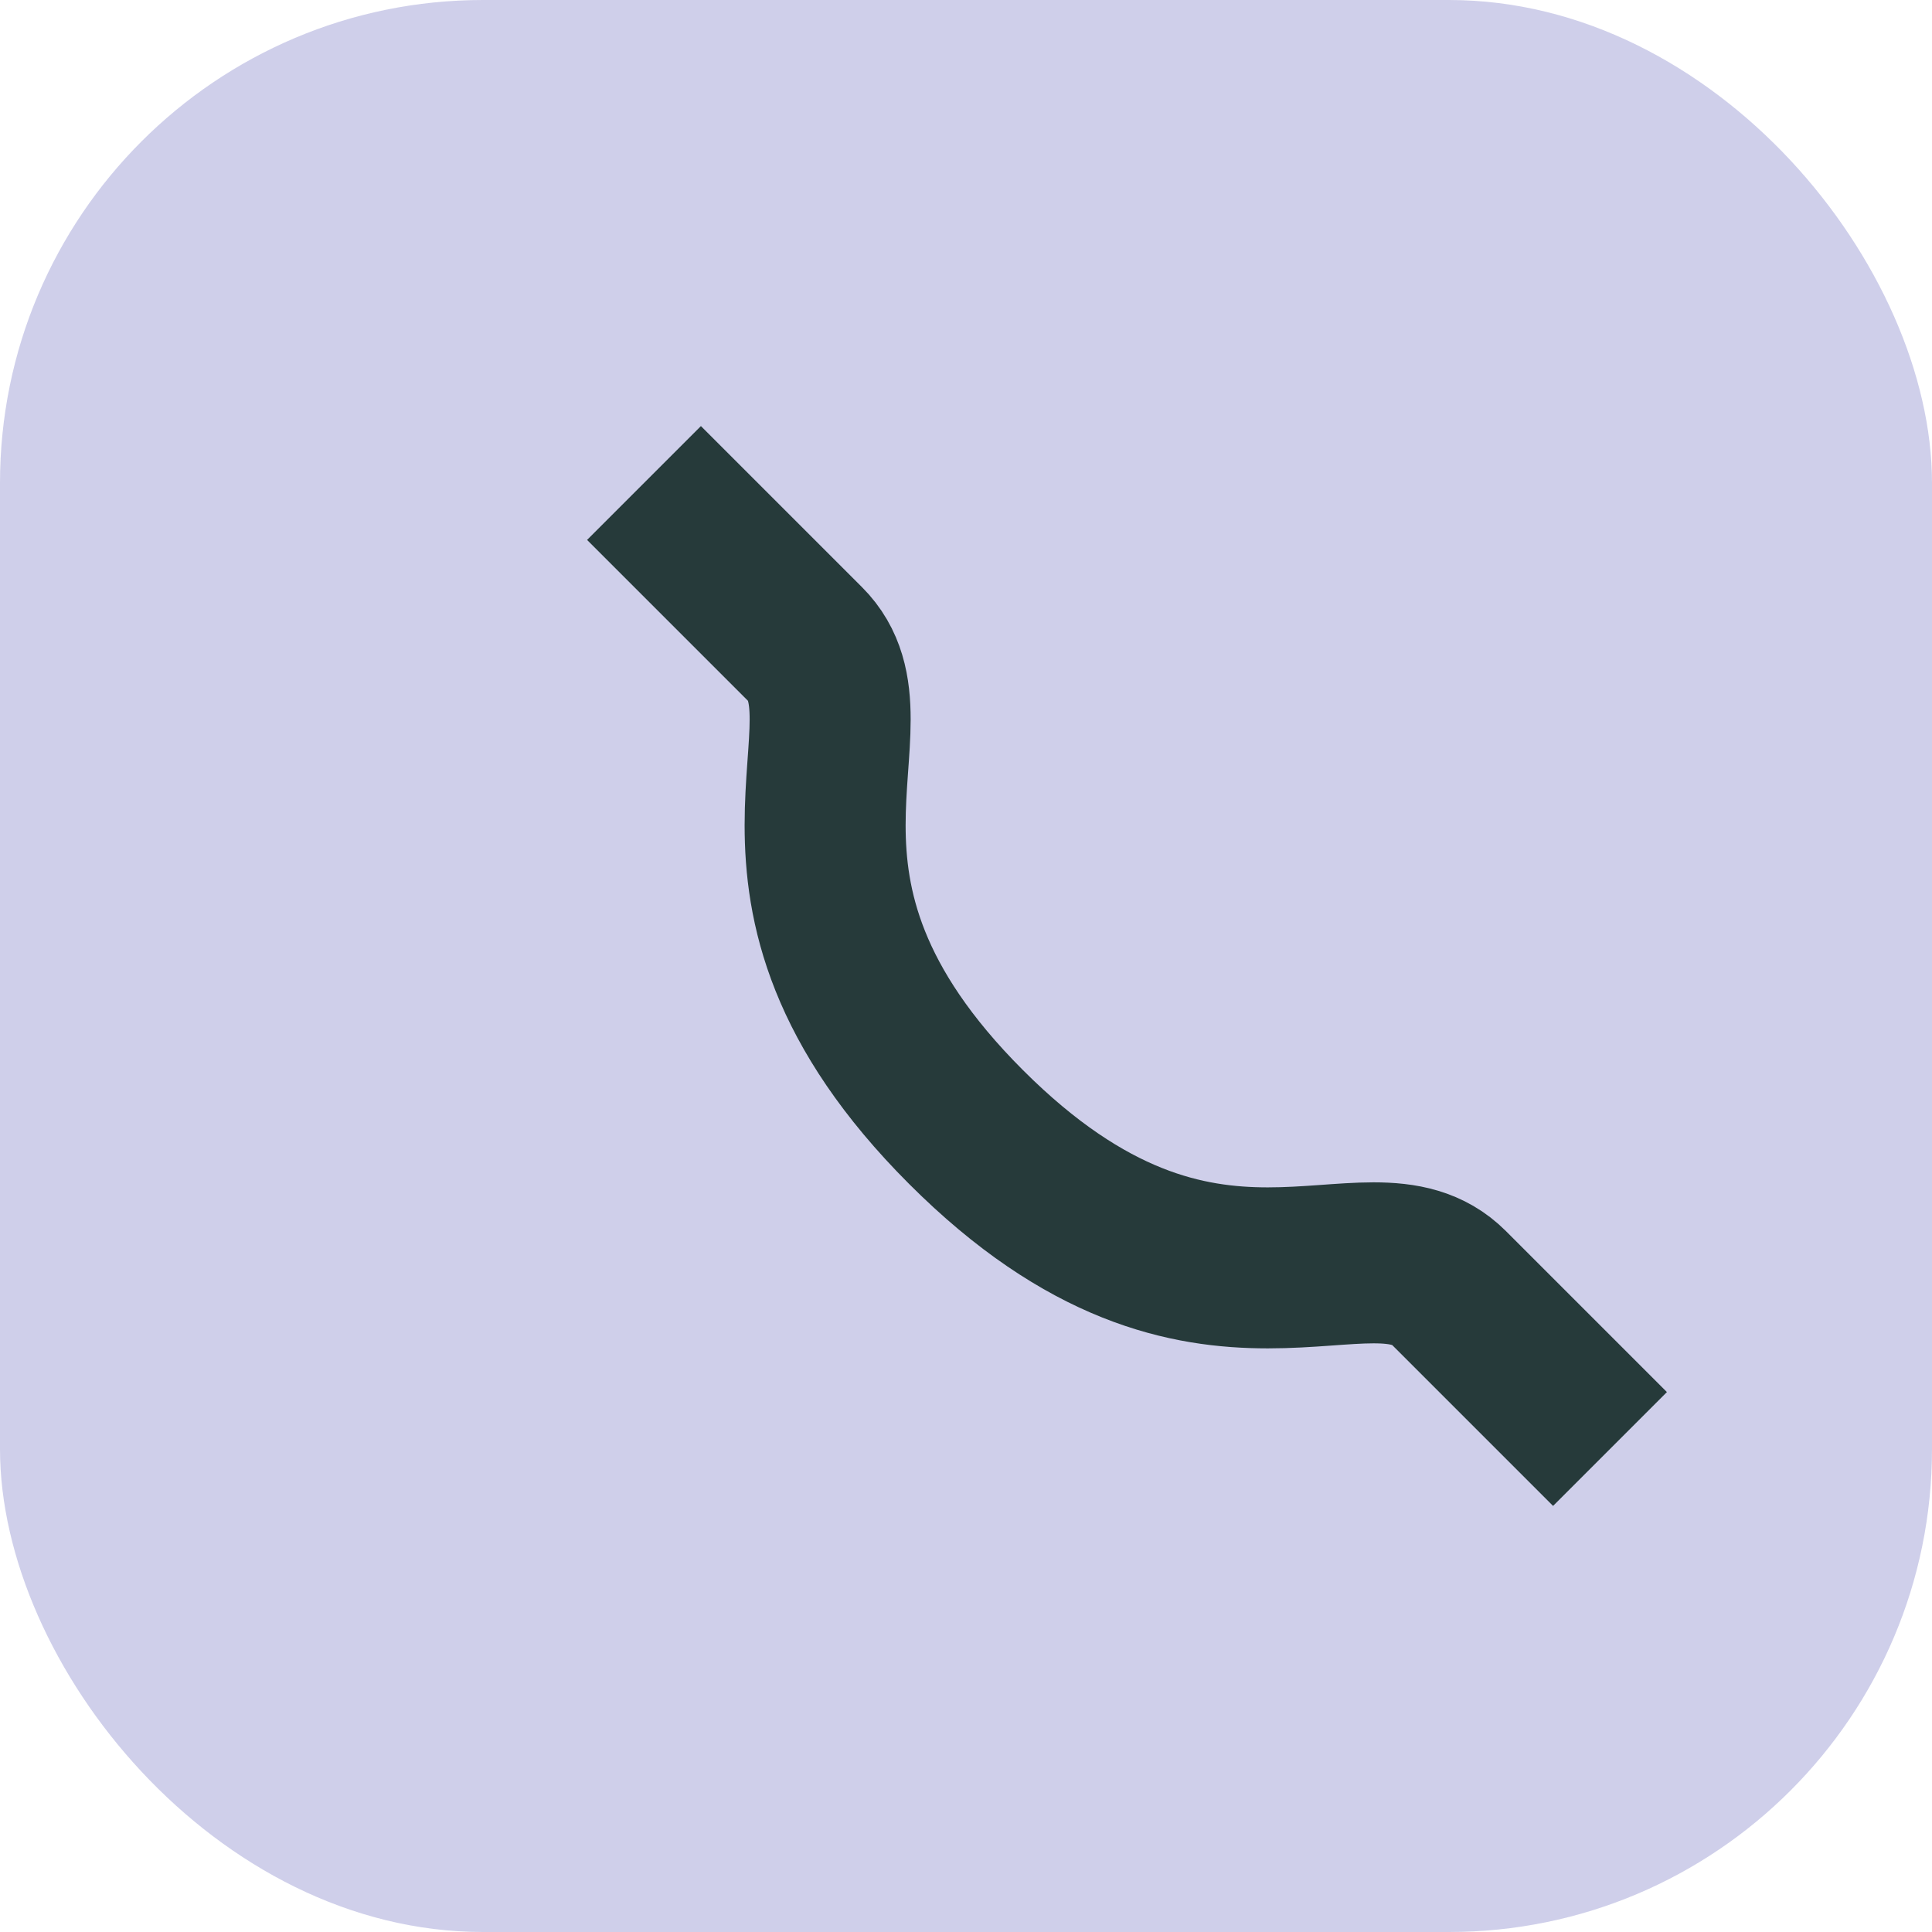
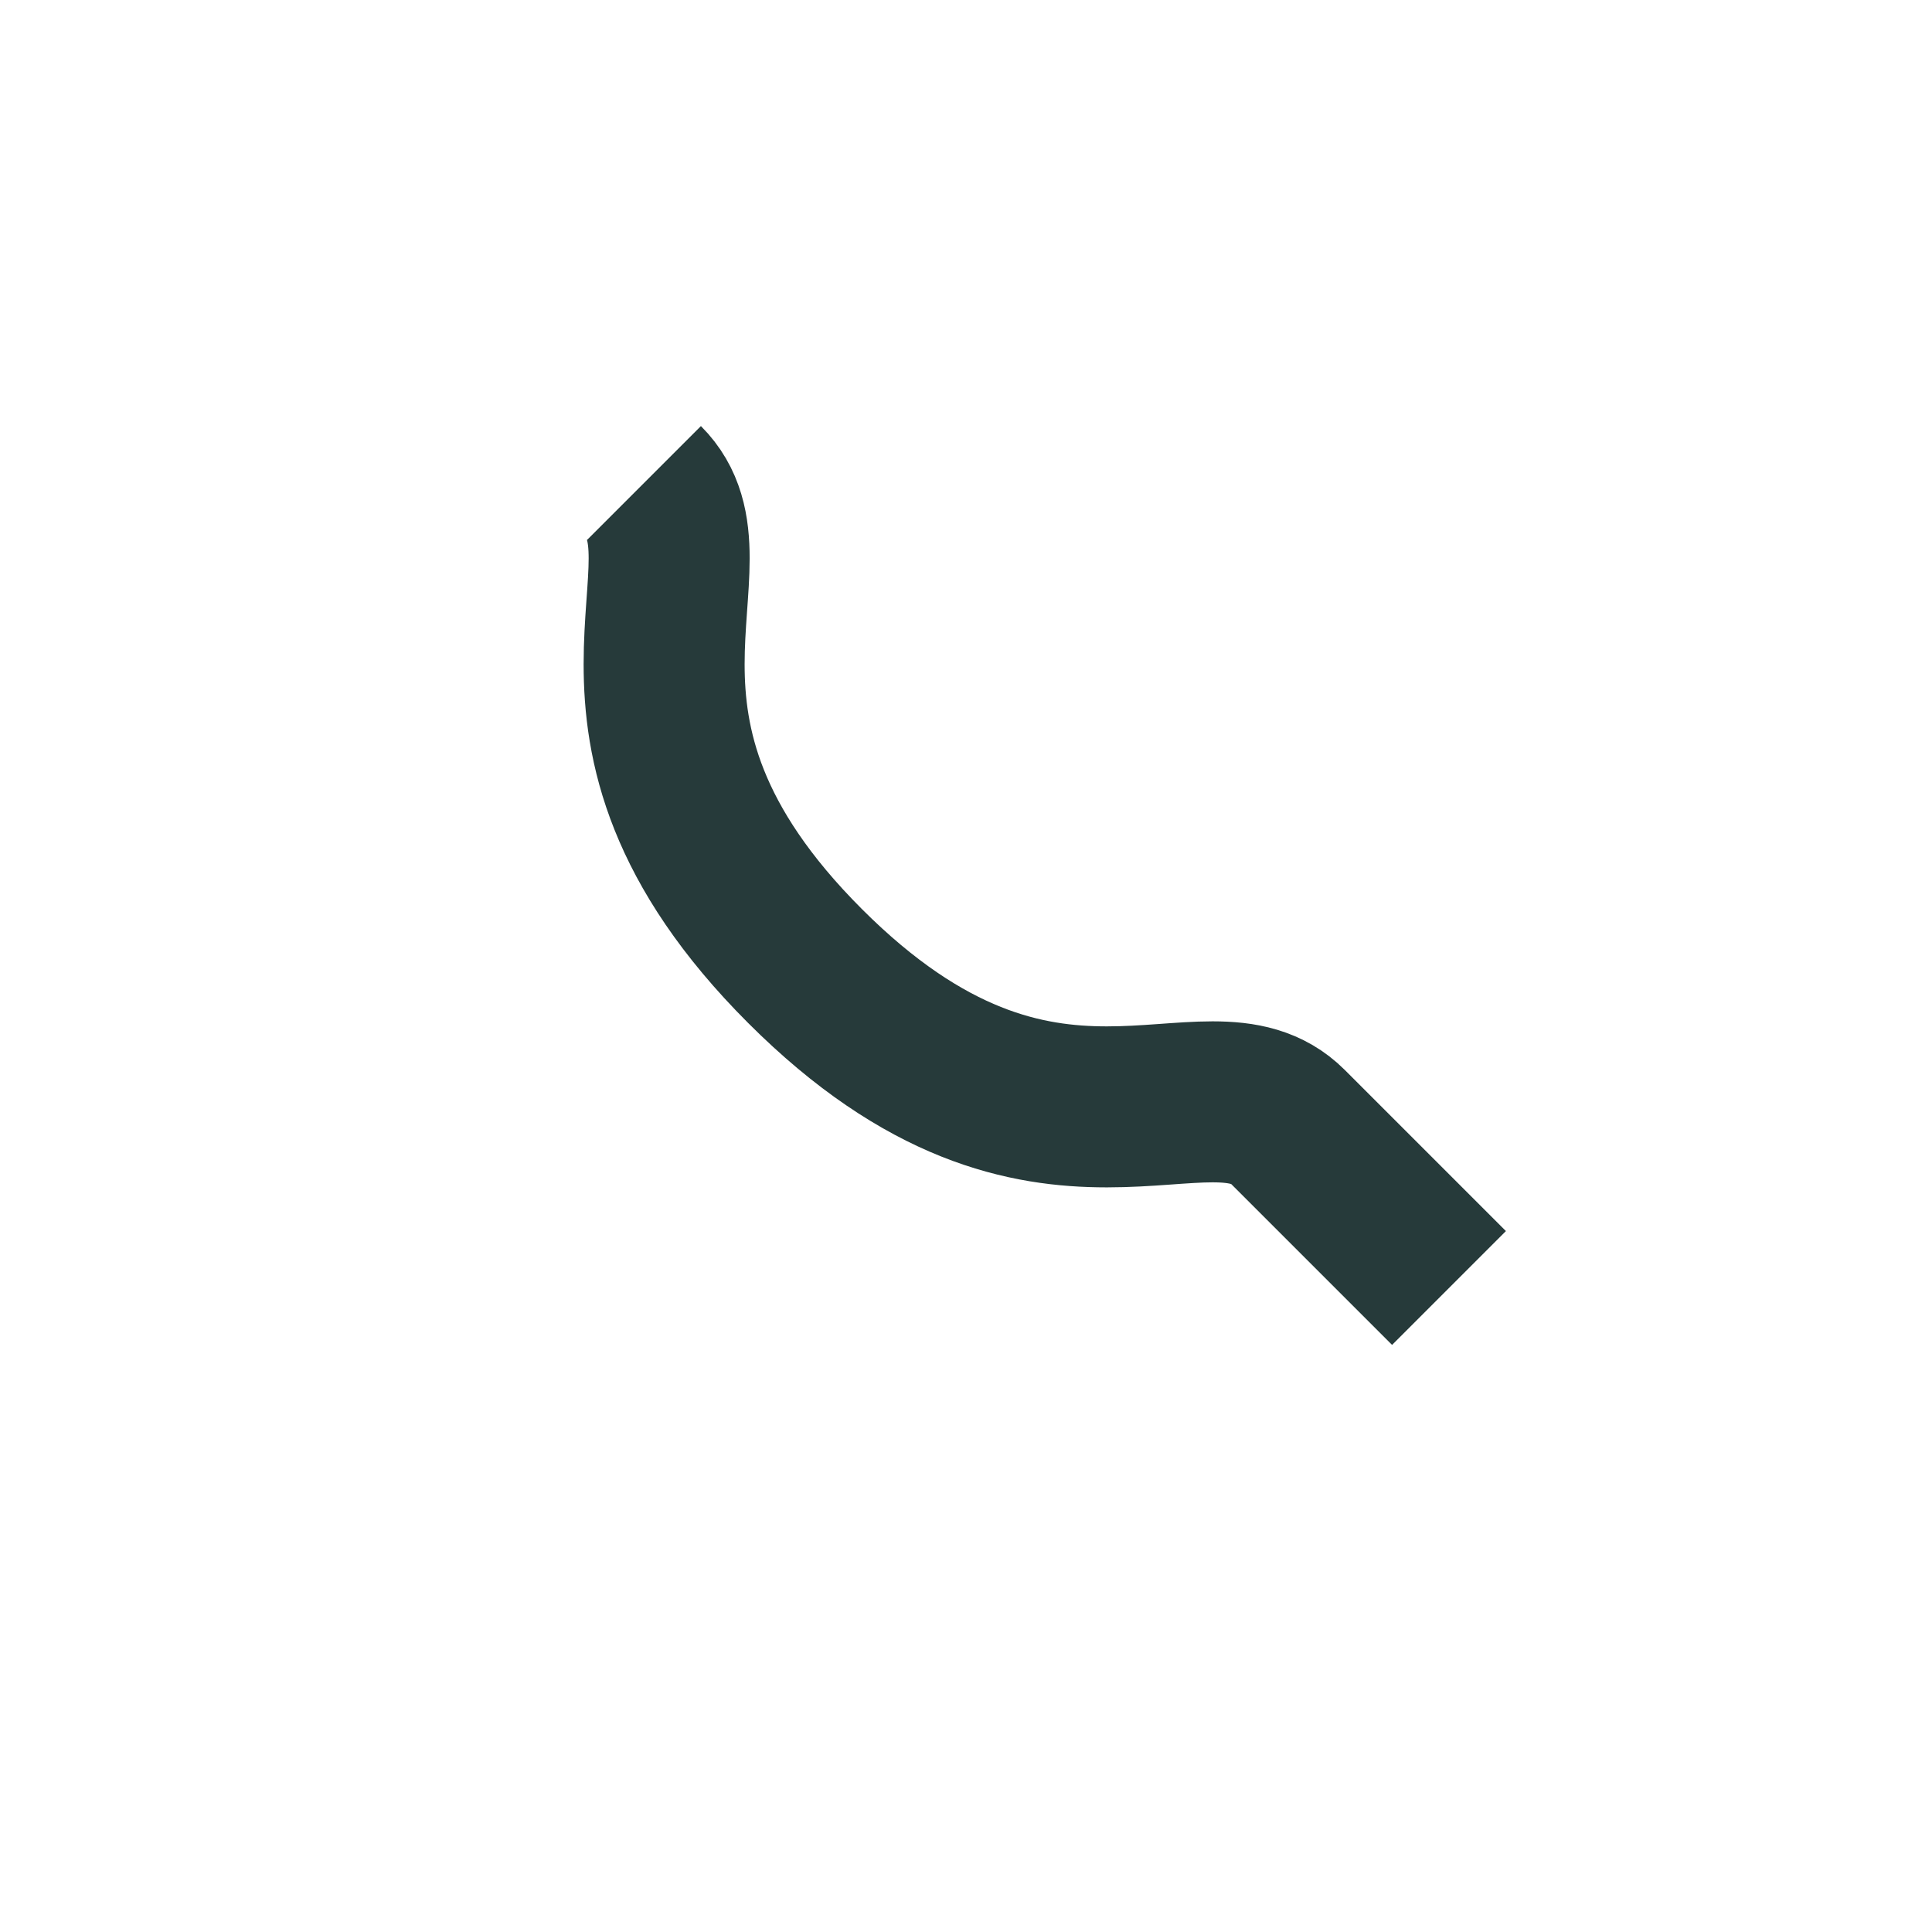
<svg xmlns="http://www.w3.org/2000/svg" width="24" height="24" viewBox="0 0 24 24">
-   <rect width="24" height="24" rx="6" fill="#CFCFEA" />
-   <path d="M8 6l2 2c1 1-1 3 2 6 3 3 5 1 6 2l2 2" stroke="#263A3A" stroke-width="2" fill="none" />
+   <path d="M8 6c1 1-1 3 2 6 3 3 5 1 6 2l2 2" stroke="#263A3A" stroke-width="2" fill="none" />
</svg>